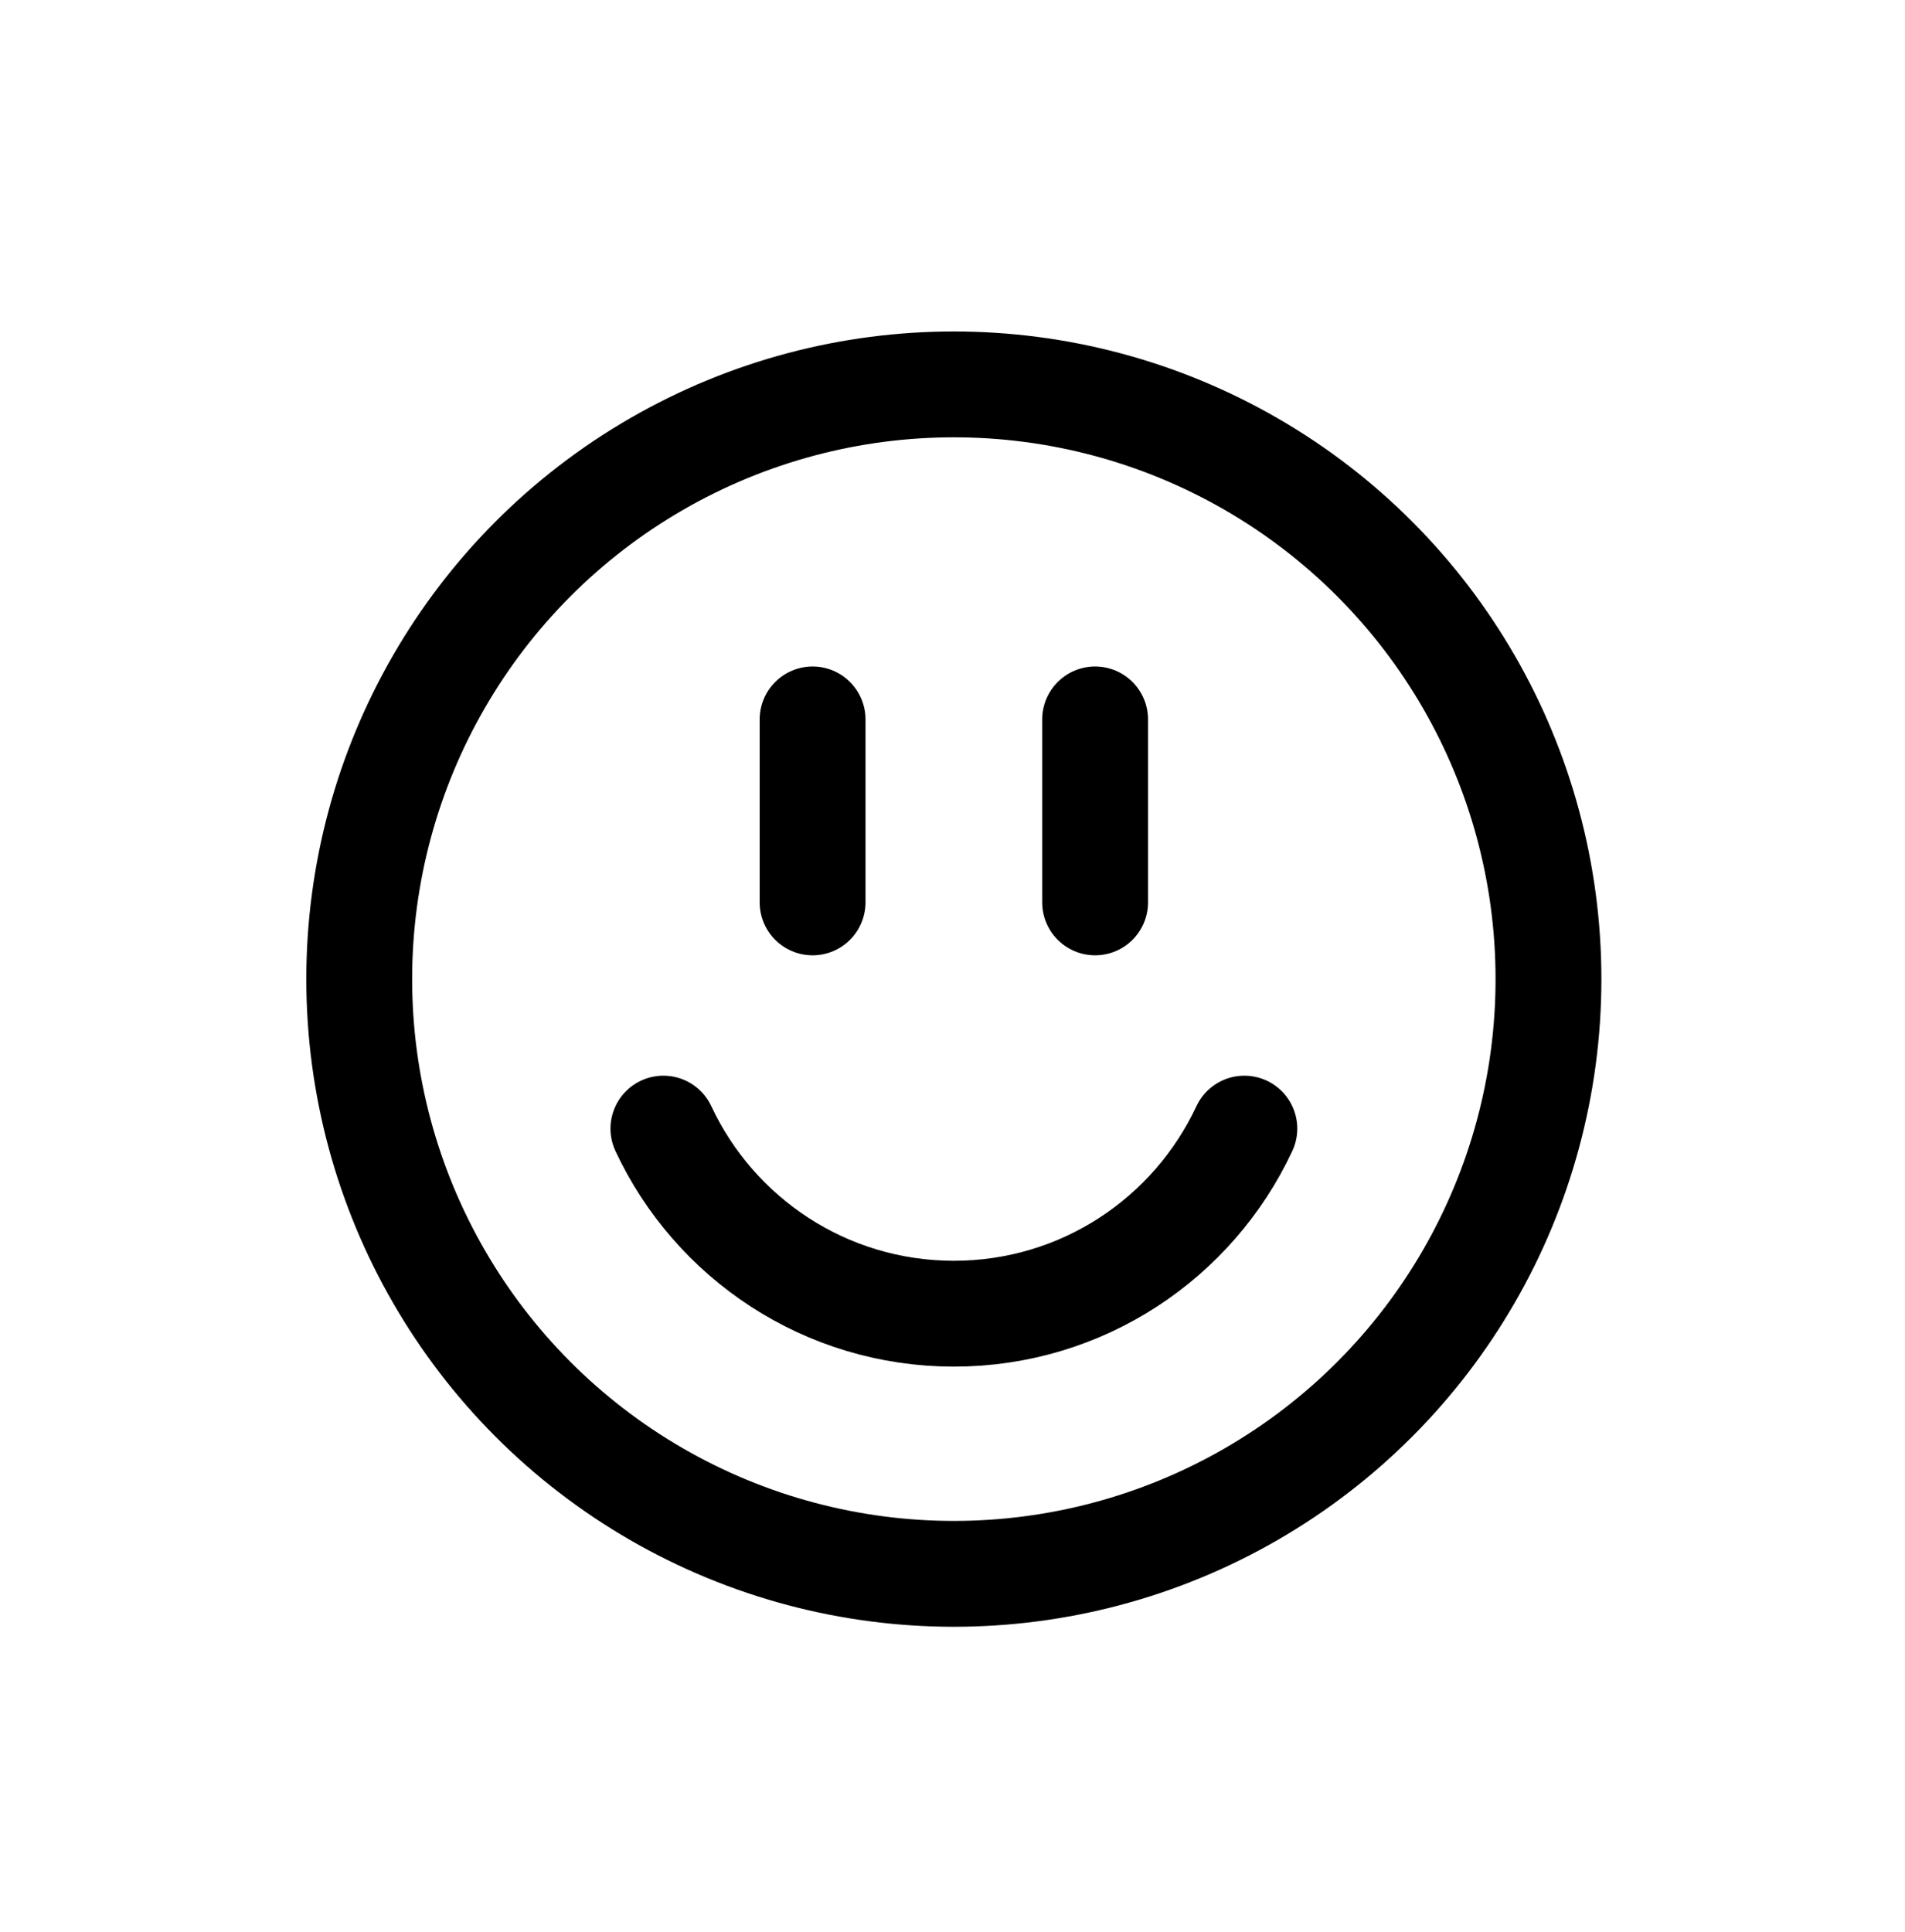
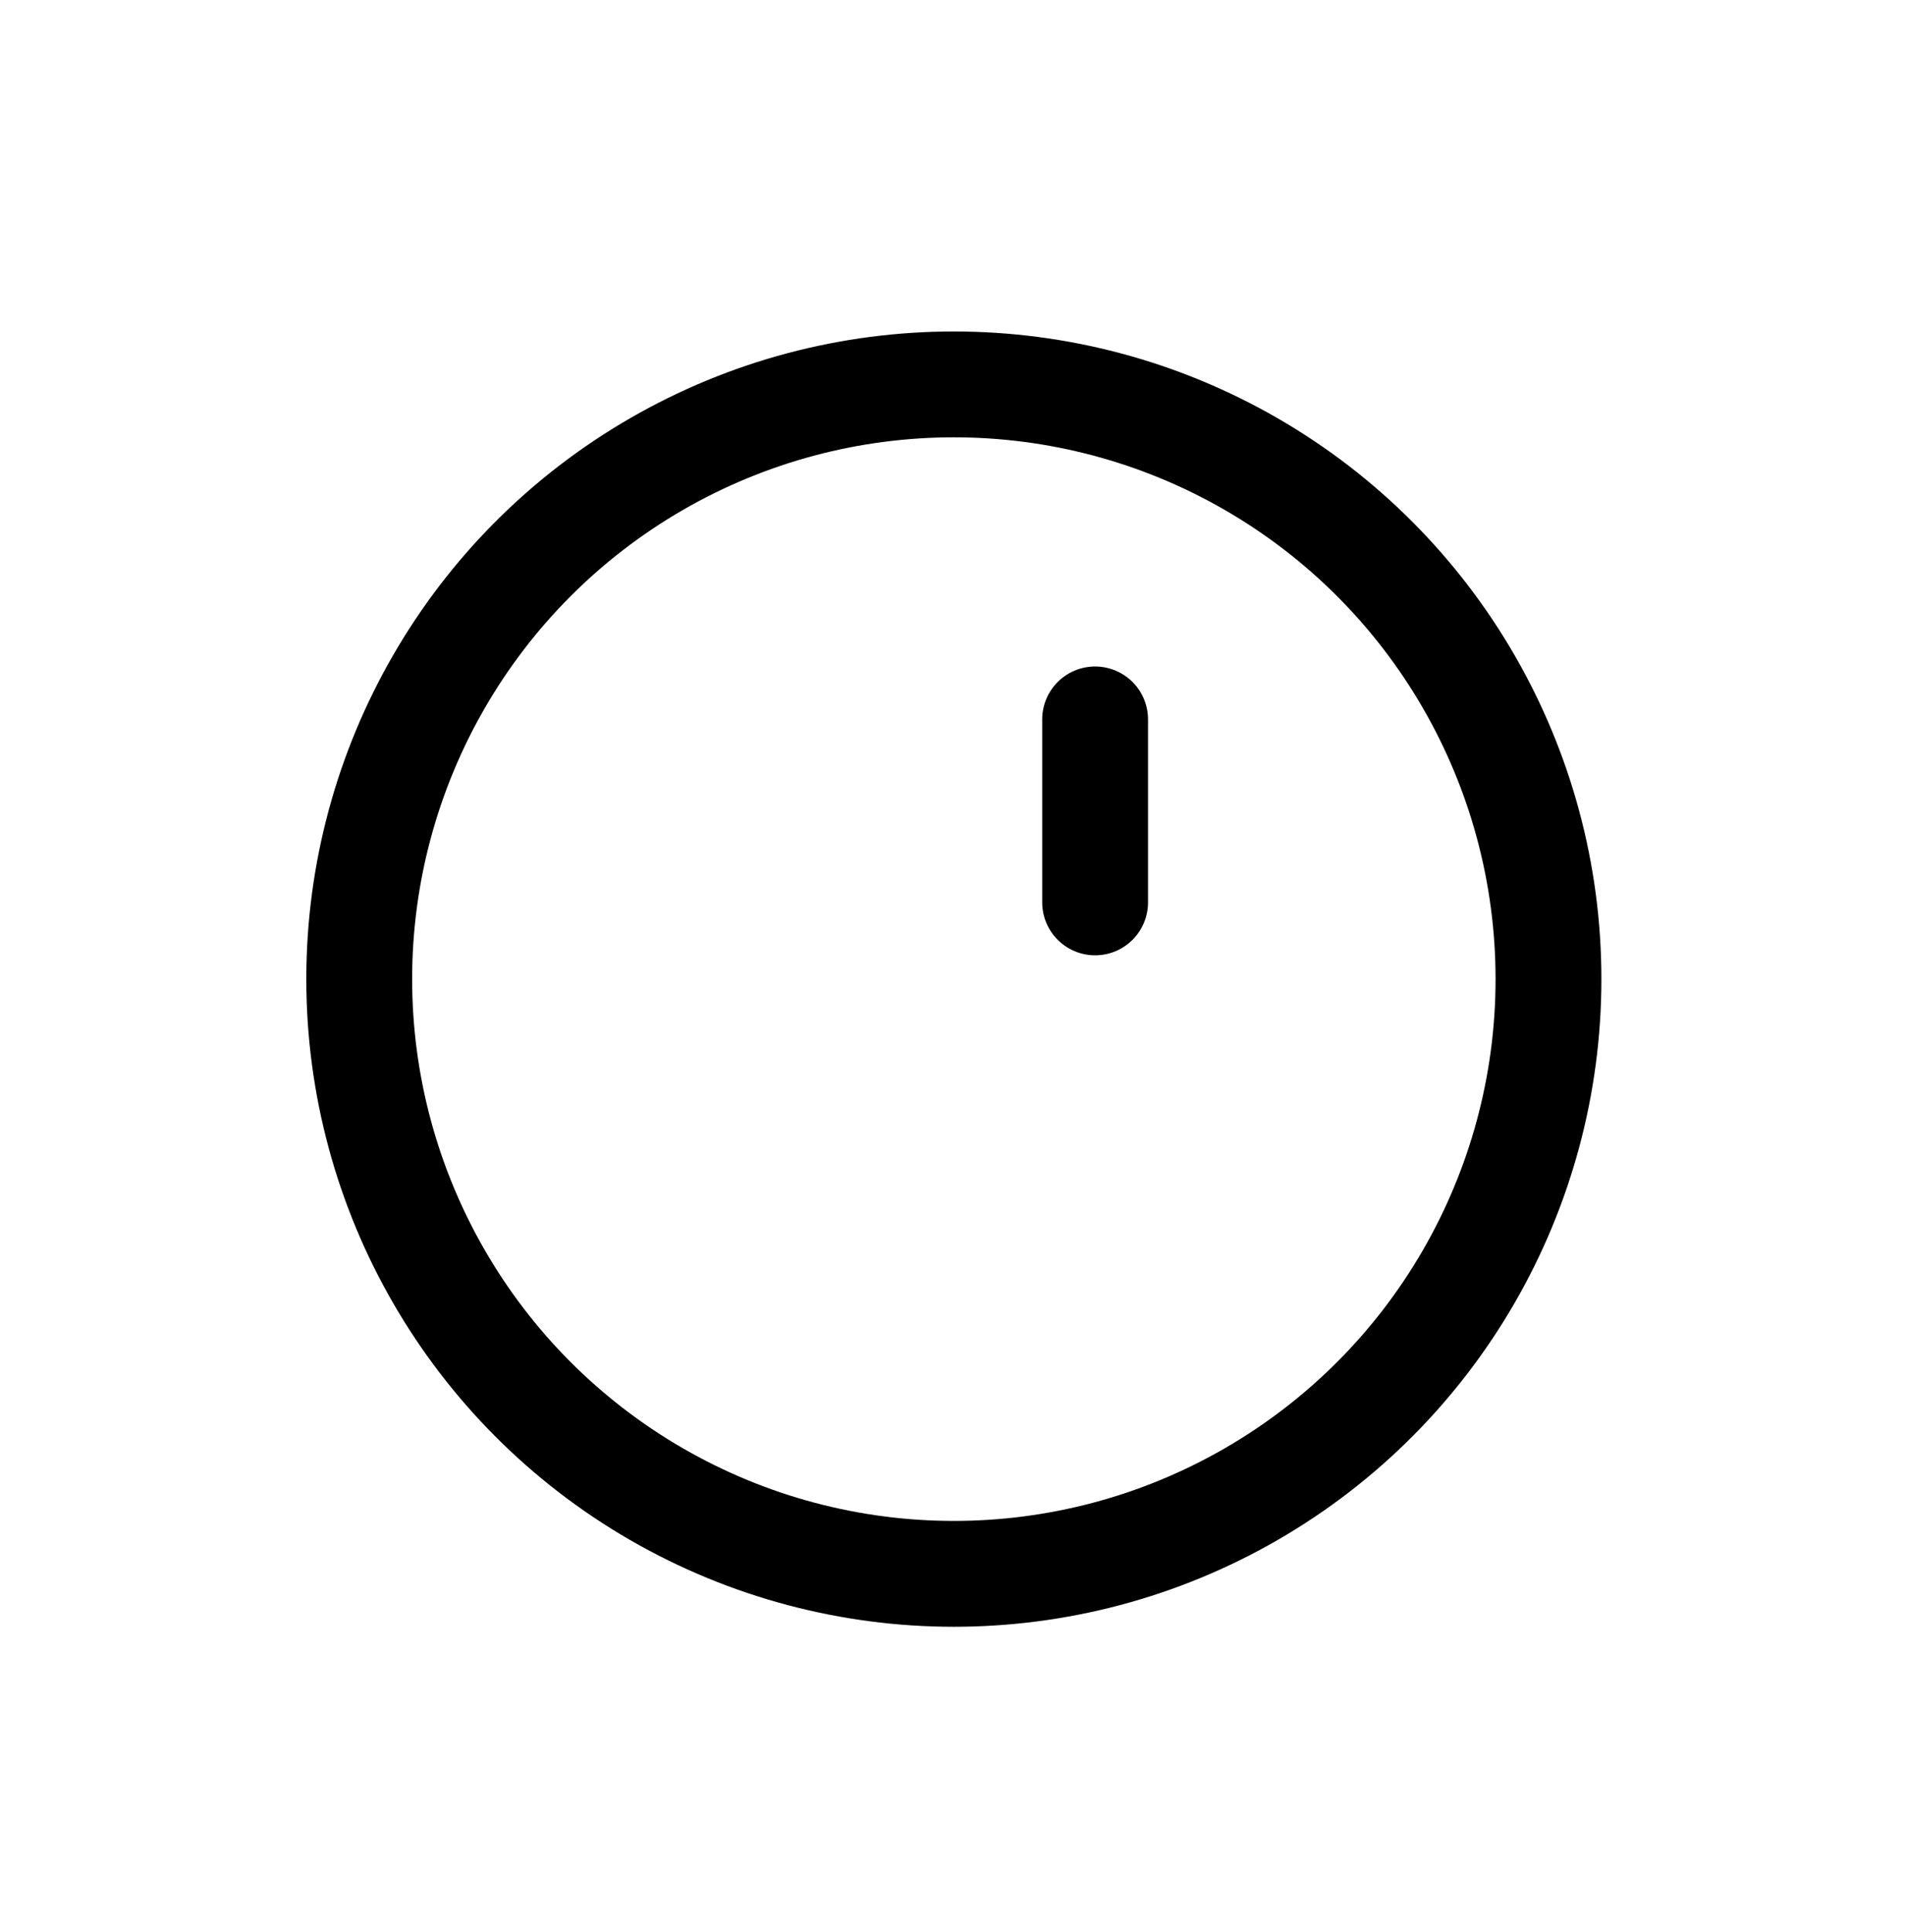
<svg xmlns="http://www.w3.org/2000/svg" width="72" height="73" viewBox="0 0 72 73" fill="none">
  <circle cx="36.051" cy="37" r="22.474" transform="rotate(180 36.051 37)" stroke="black" stroke-width="4" />
-   <path d="M25.073 42.649C27.001 46.78 31.192 49.643 36.052 49.643C40.912 49.643 45.103 46.78 47.031 42.649" stroke="black" stroke-width="4" stroke-linecap="round" />
-   <path d="M30.712 34.1L30.712 27.186" stroke="black" stroke-width="4" stroke-linecap="round" />
  <path d="M41.39 34.1L41.39 27.186" stroke="black" stroke-width="4" stroke-linecap="round" />
</svg>